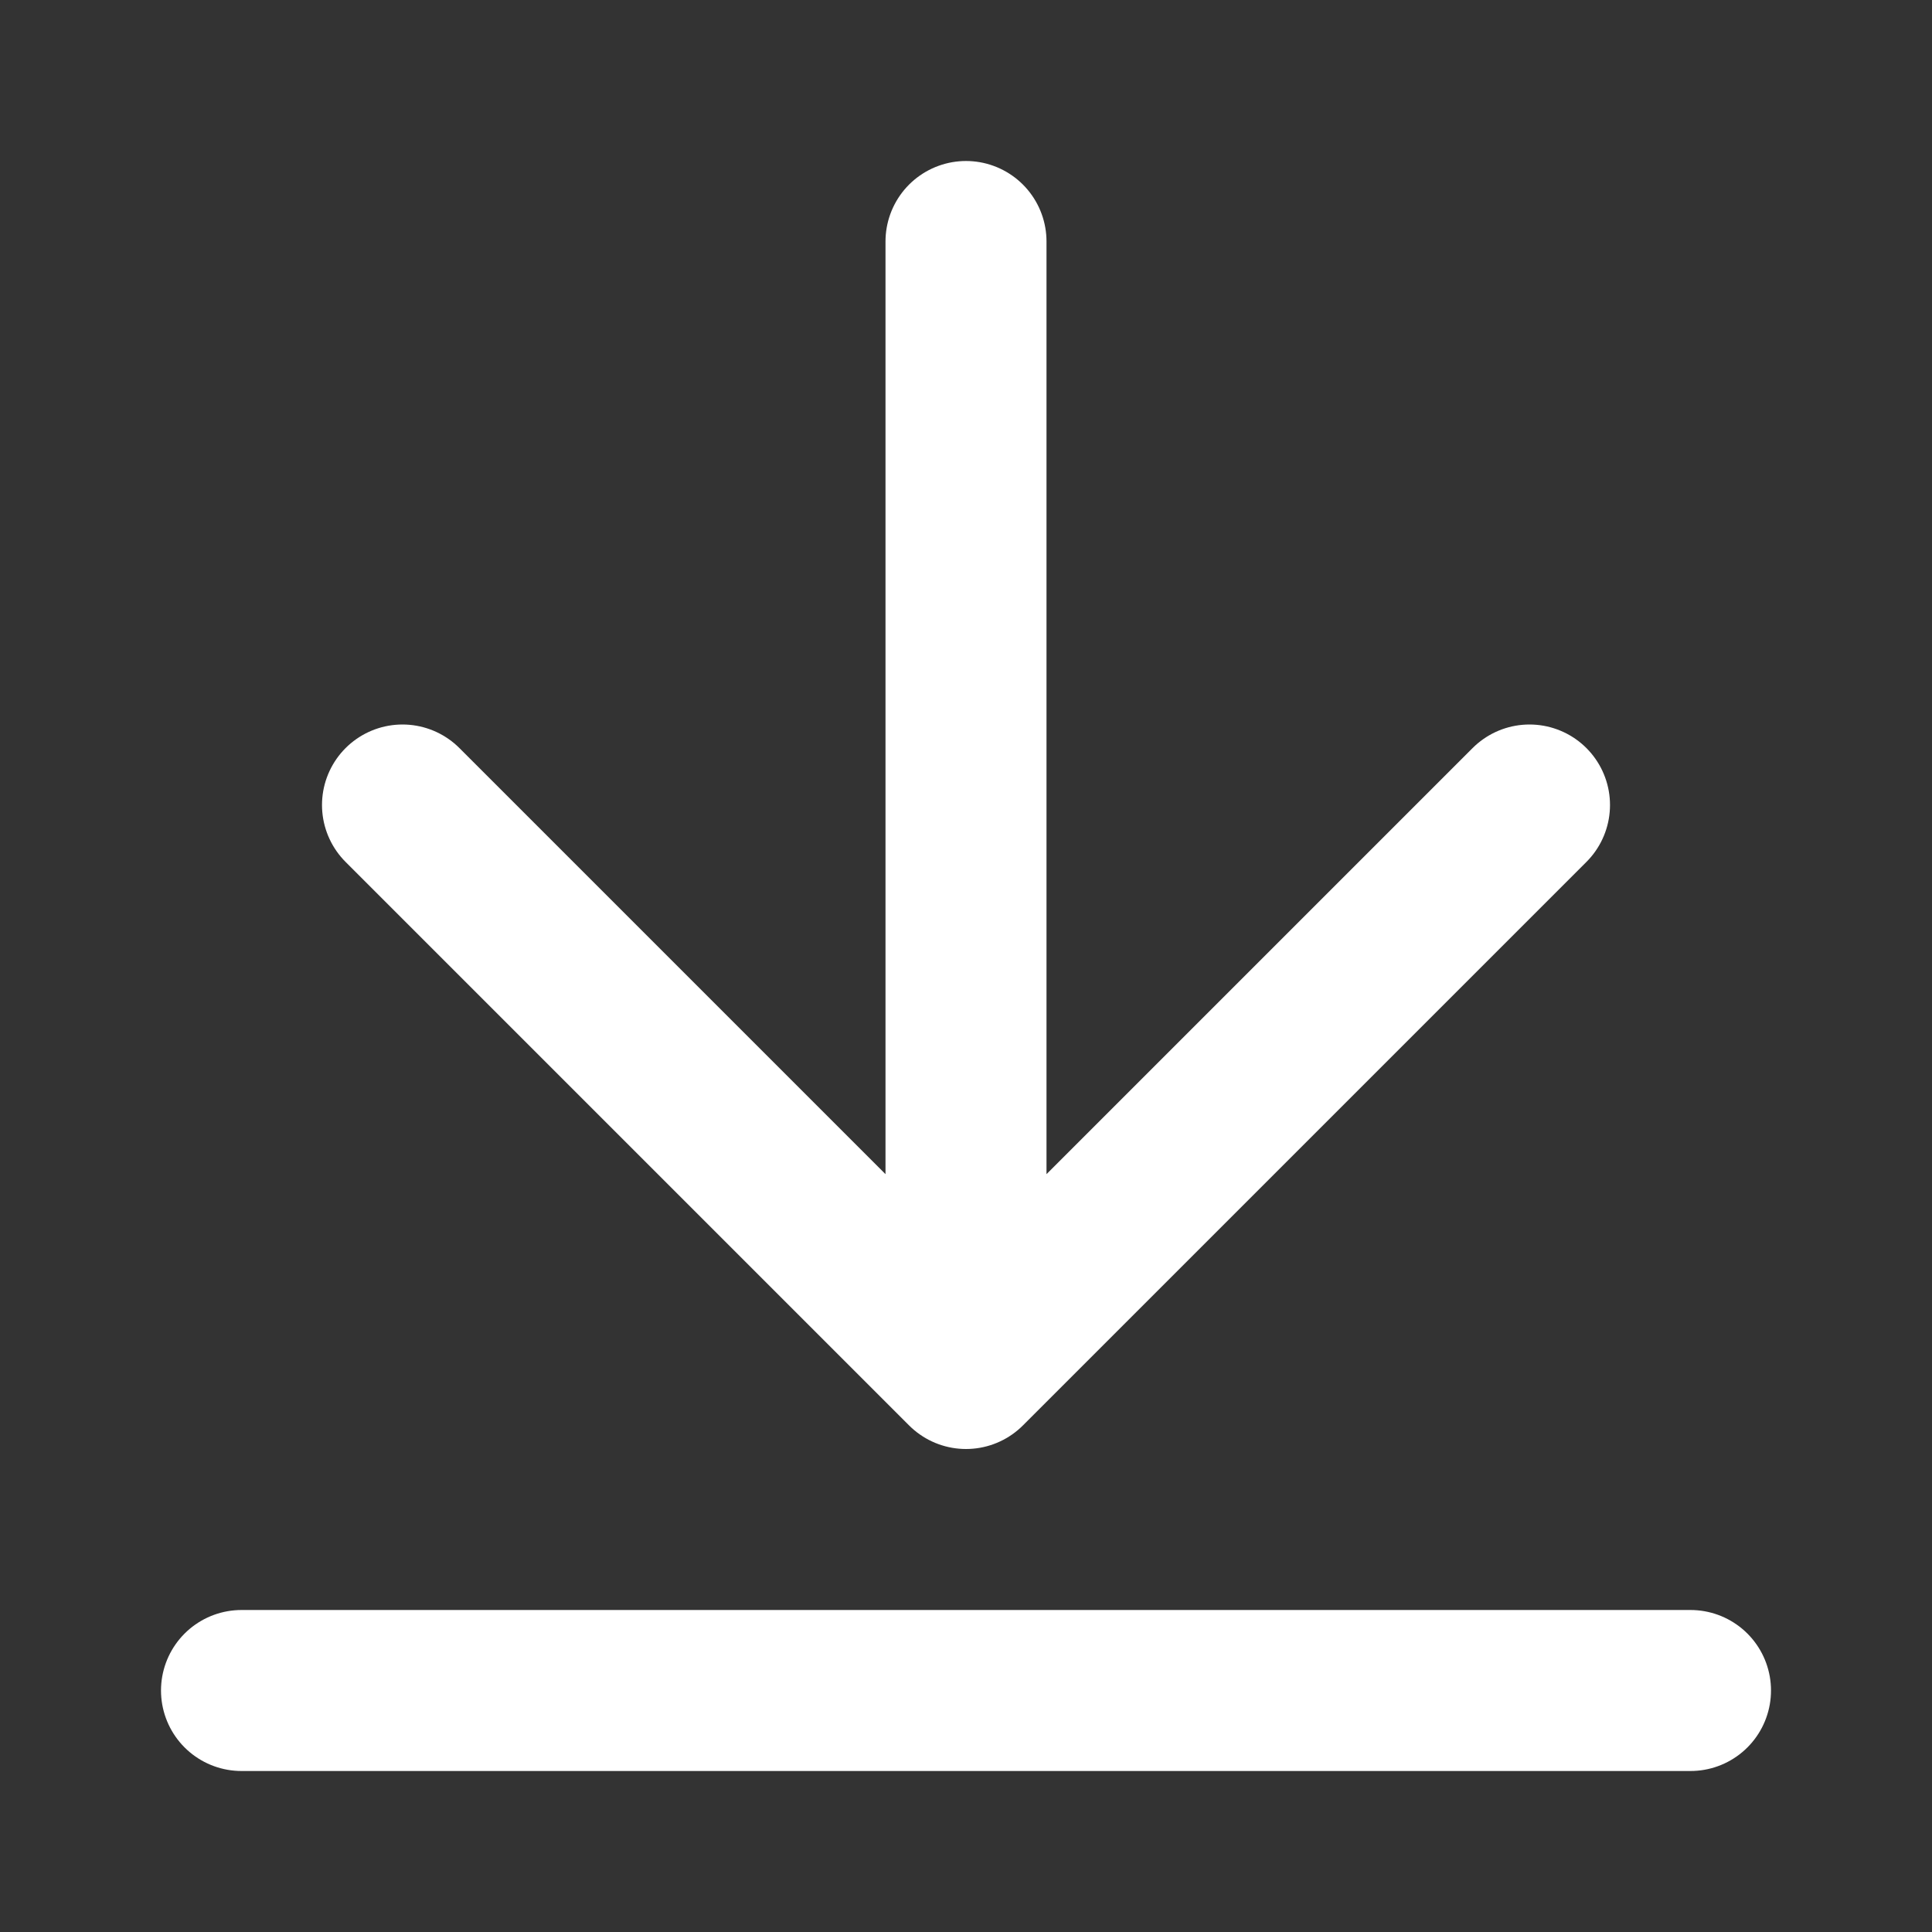
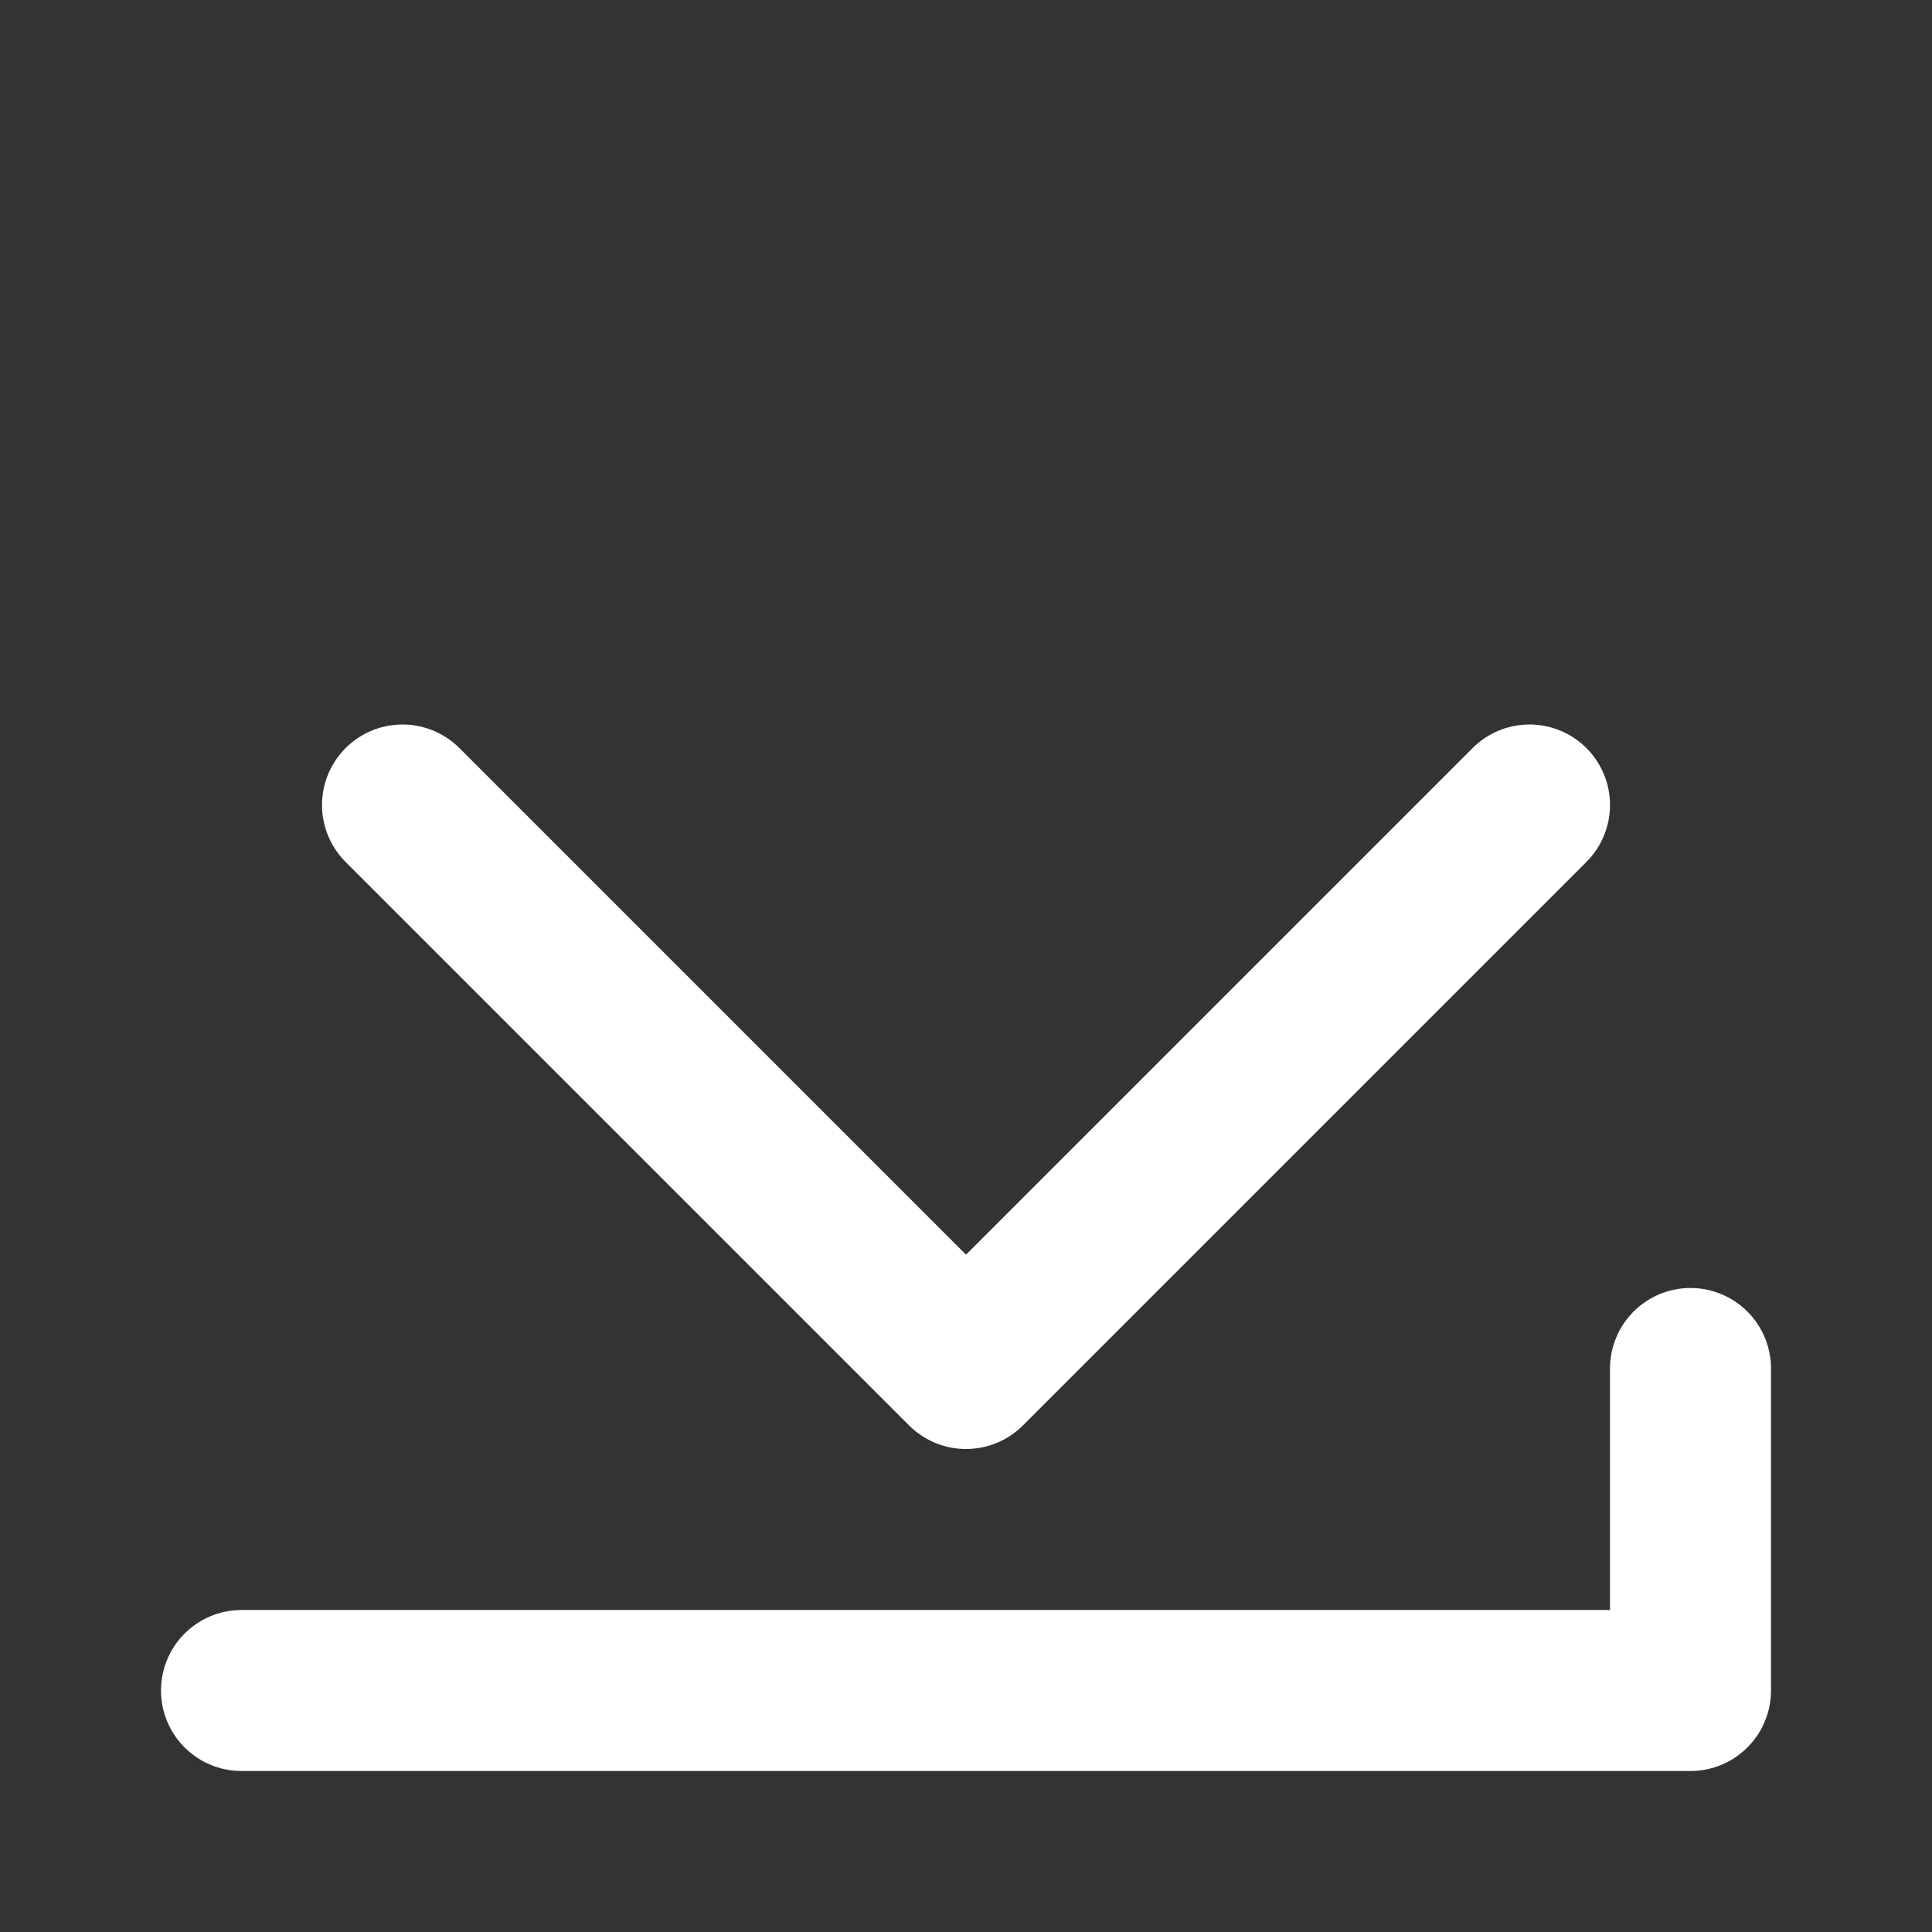
<svg xmlns="http://www.w3.org/2000/svg" width="24" height="24" viewBox="0 0 24 24" fill="none">
  <rect x="0" y="0" width="24" height="24" fill="#333333" stroke="none" />
-   <path d="M3 21H21M12 3V17M12 17L19 10M12 17L5 10" stroke="white" stroke-width="2" stroke-linecap="round" stroke-linejoin="round" />
+   <path d="M3 21H21V17M12 17L19 10M12 17L5 10" stroke="white" stroke-width="2" stroke-linecap="round" stroke-linejoin="round" />
</svg>